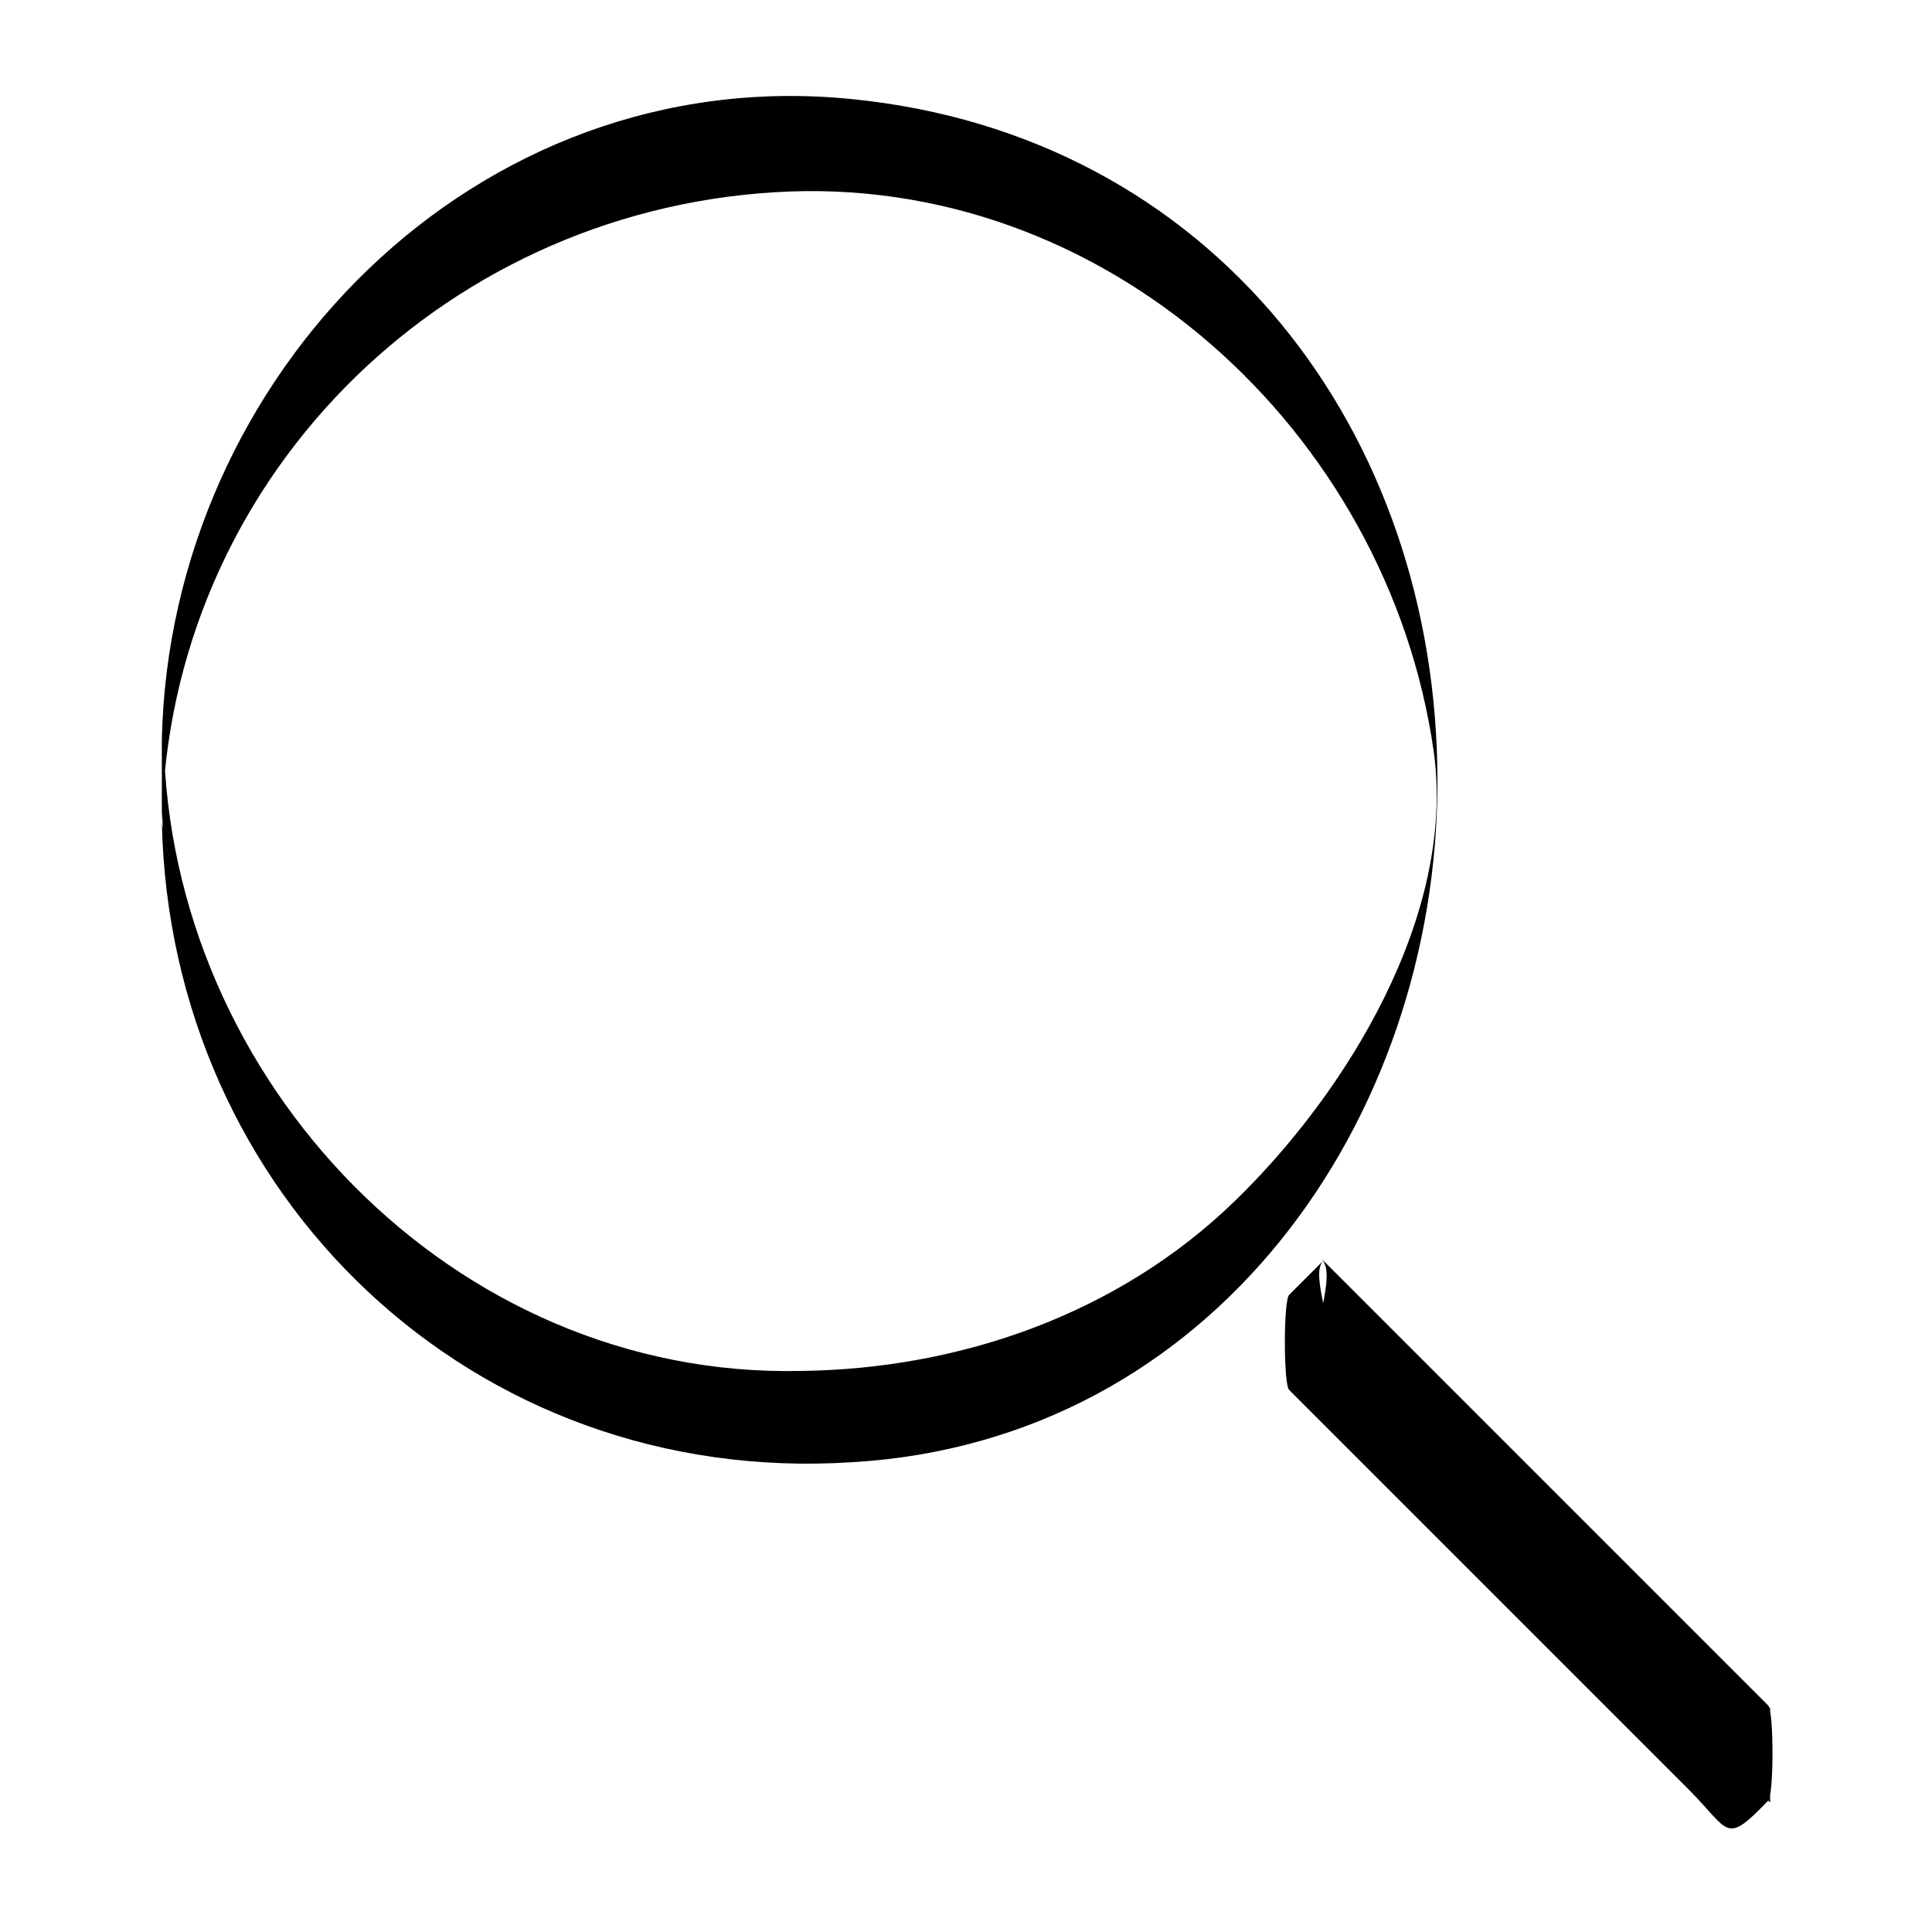
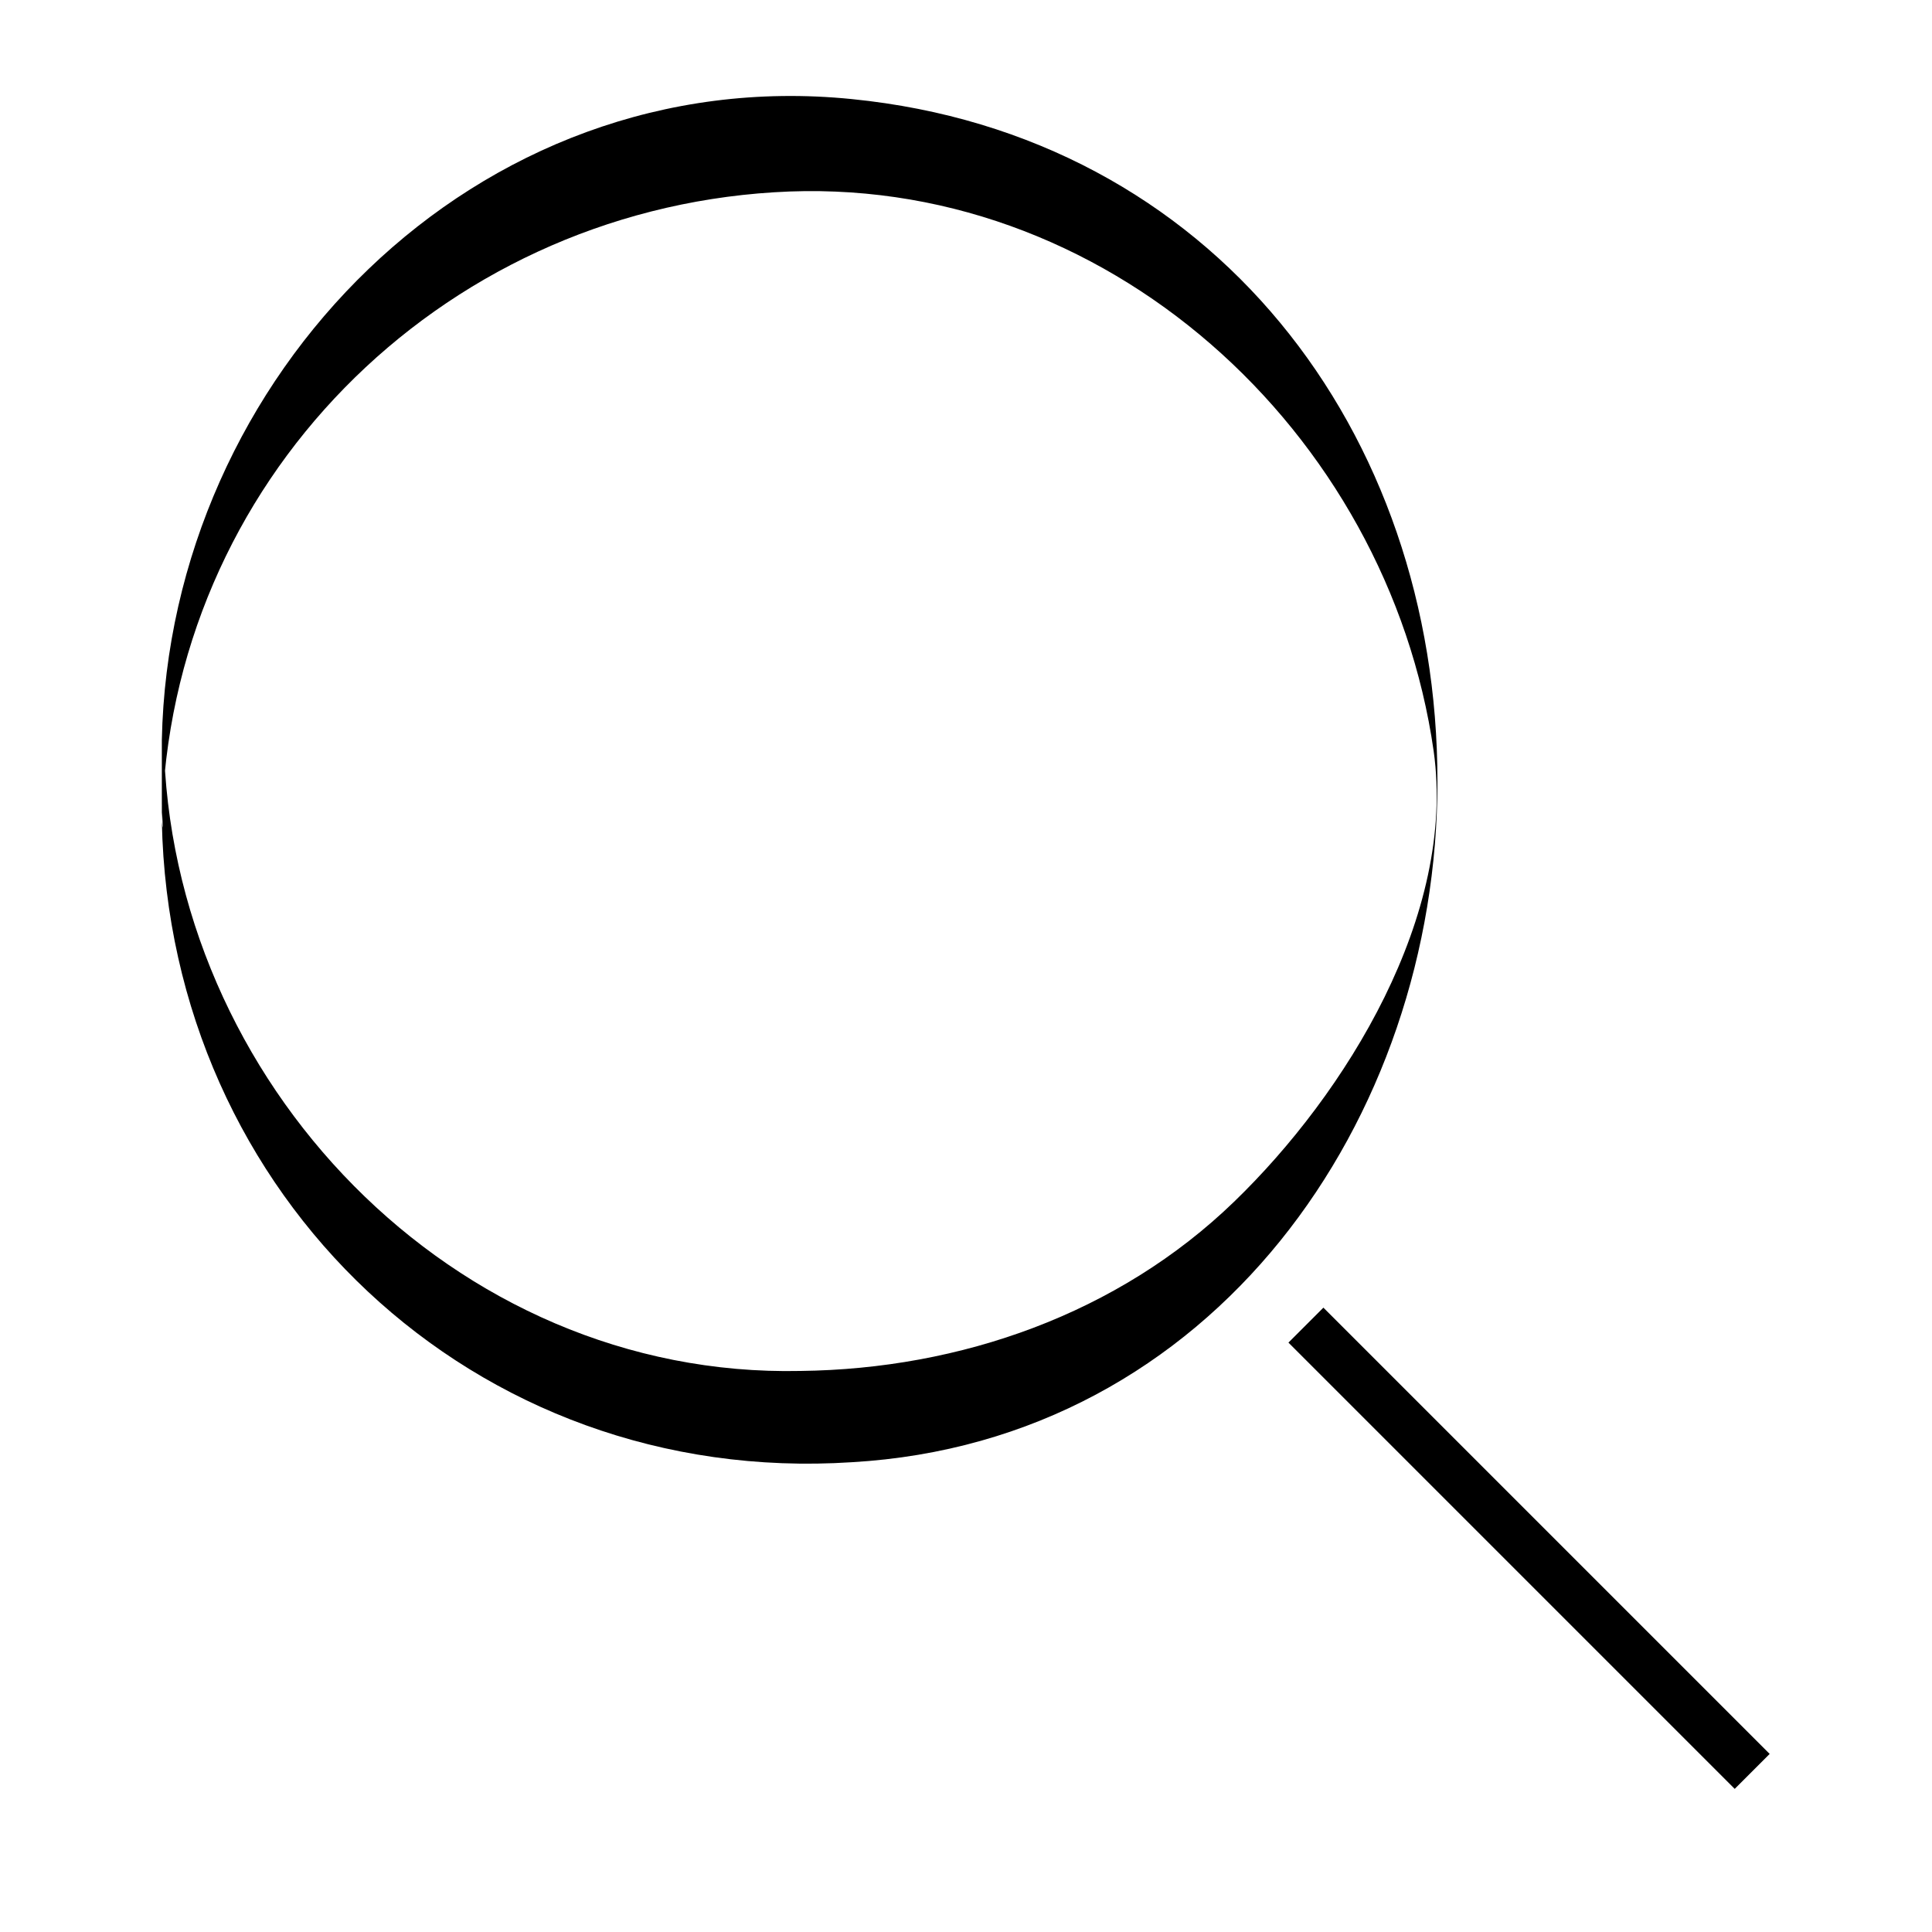
<svg xmlns="http://www.w3.org/2000/svg" fill="#000000" width="800px" height="800px" version="1.1" viewBox="144 144 512 512">
  <g>
    <path d="m186.89 361.71c2.016 99.25 82.625 176.33 182.88 169.79 95.723-5.547 155.17-90.688 155.17-180.37 0-92.699-59.449-171.3-155.17-180.87-99.754-10.078-180.87 73.555-182.88 169.79v17.129c0 1.008 0.504 9.57 0 4.535 2.016-89.68 73.055-161.22 162.23-166.76 87.664-5.543 162.73 63.48 174.82 148.12 6.047 43.328-23.176 90.688-52.898 119.4-30.73 29.727-72.547 44.336-114.87 44.84-92.199 2.012-167.27-77.086-168.78-167.27v4.535c-0.504 6.043-0.504 11.586-0.504 17.129z" />
    <path d="m603.72 618.07-118.27-118.27 9.262-9.262 118.27 118.27z" />
-     <path d="m494.71 503.28 118.39 118.39v-25.191c-11.082 11.082-9.07 9.07-19.145-1.008-14.105-14.105-27.711-27.711-41.816-41.816-22.672-22.672-44.336-44.336-66.504-66.504v25.191c3.023-3.023 6.047-6.047 9.07-9.066 4.535-4.535-4.031-21.16 0-25.191-3.023 3.023-6.047 6.047-9.07 9.07-1.512 1.512-1.512 23.68 0 25.191l66 66c13.098 13.098 26.703 26.703 39.801 39.801 11.082 11.082 9.574 15.113 21.16 3.023 1.512-1.512 1.512-23.68 0-25.191l-118.39-118.39c4.535 4.531-4.031 21.156 0.504 25.691z" />
  </g>
</svg>